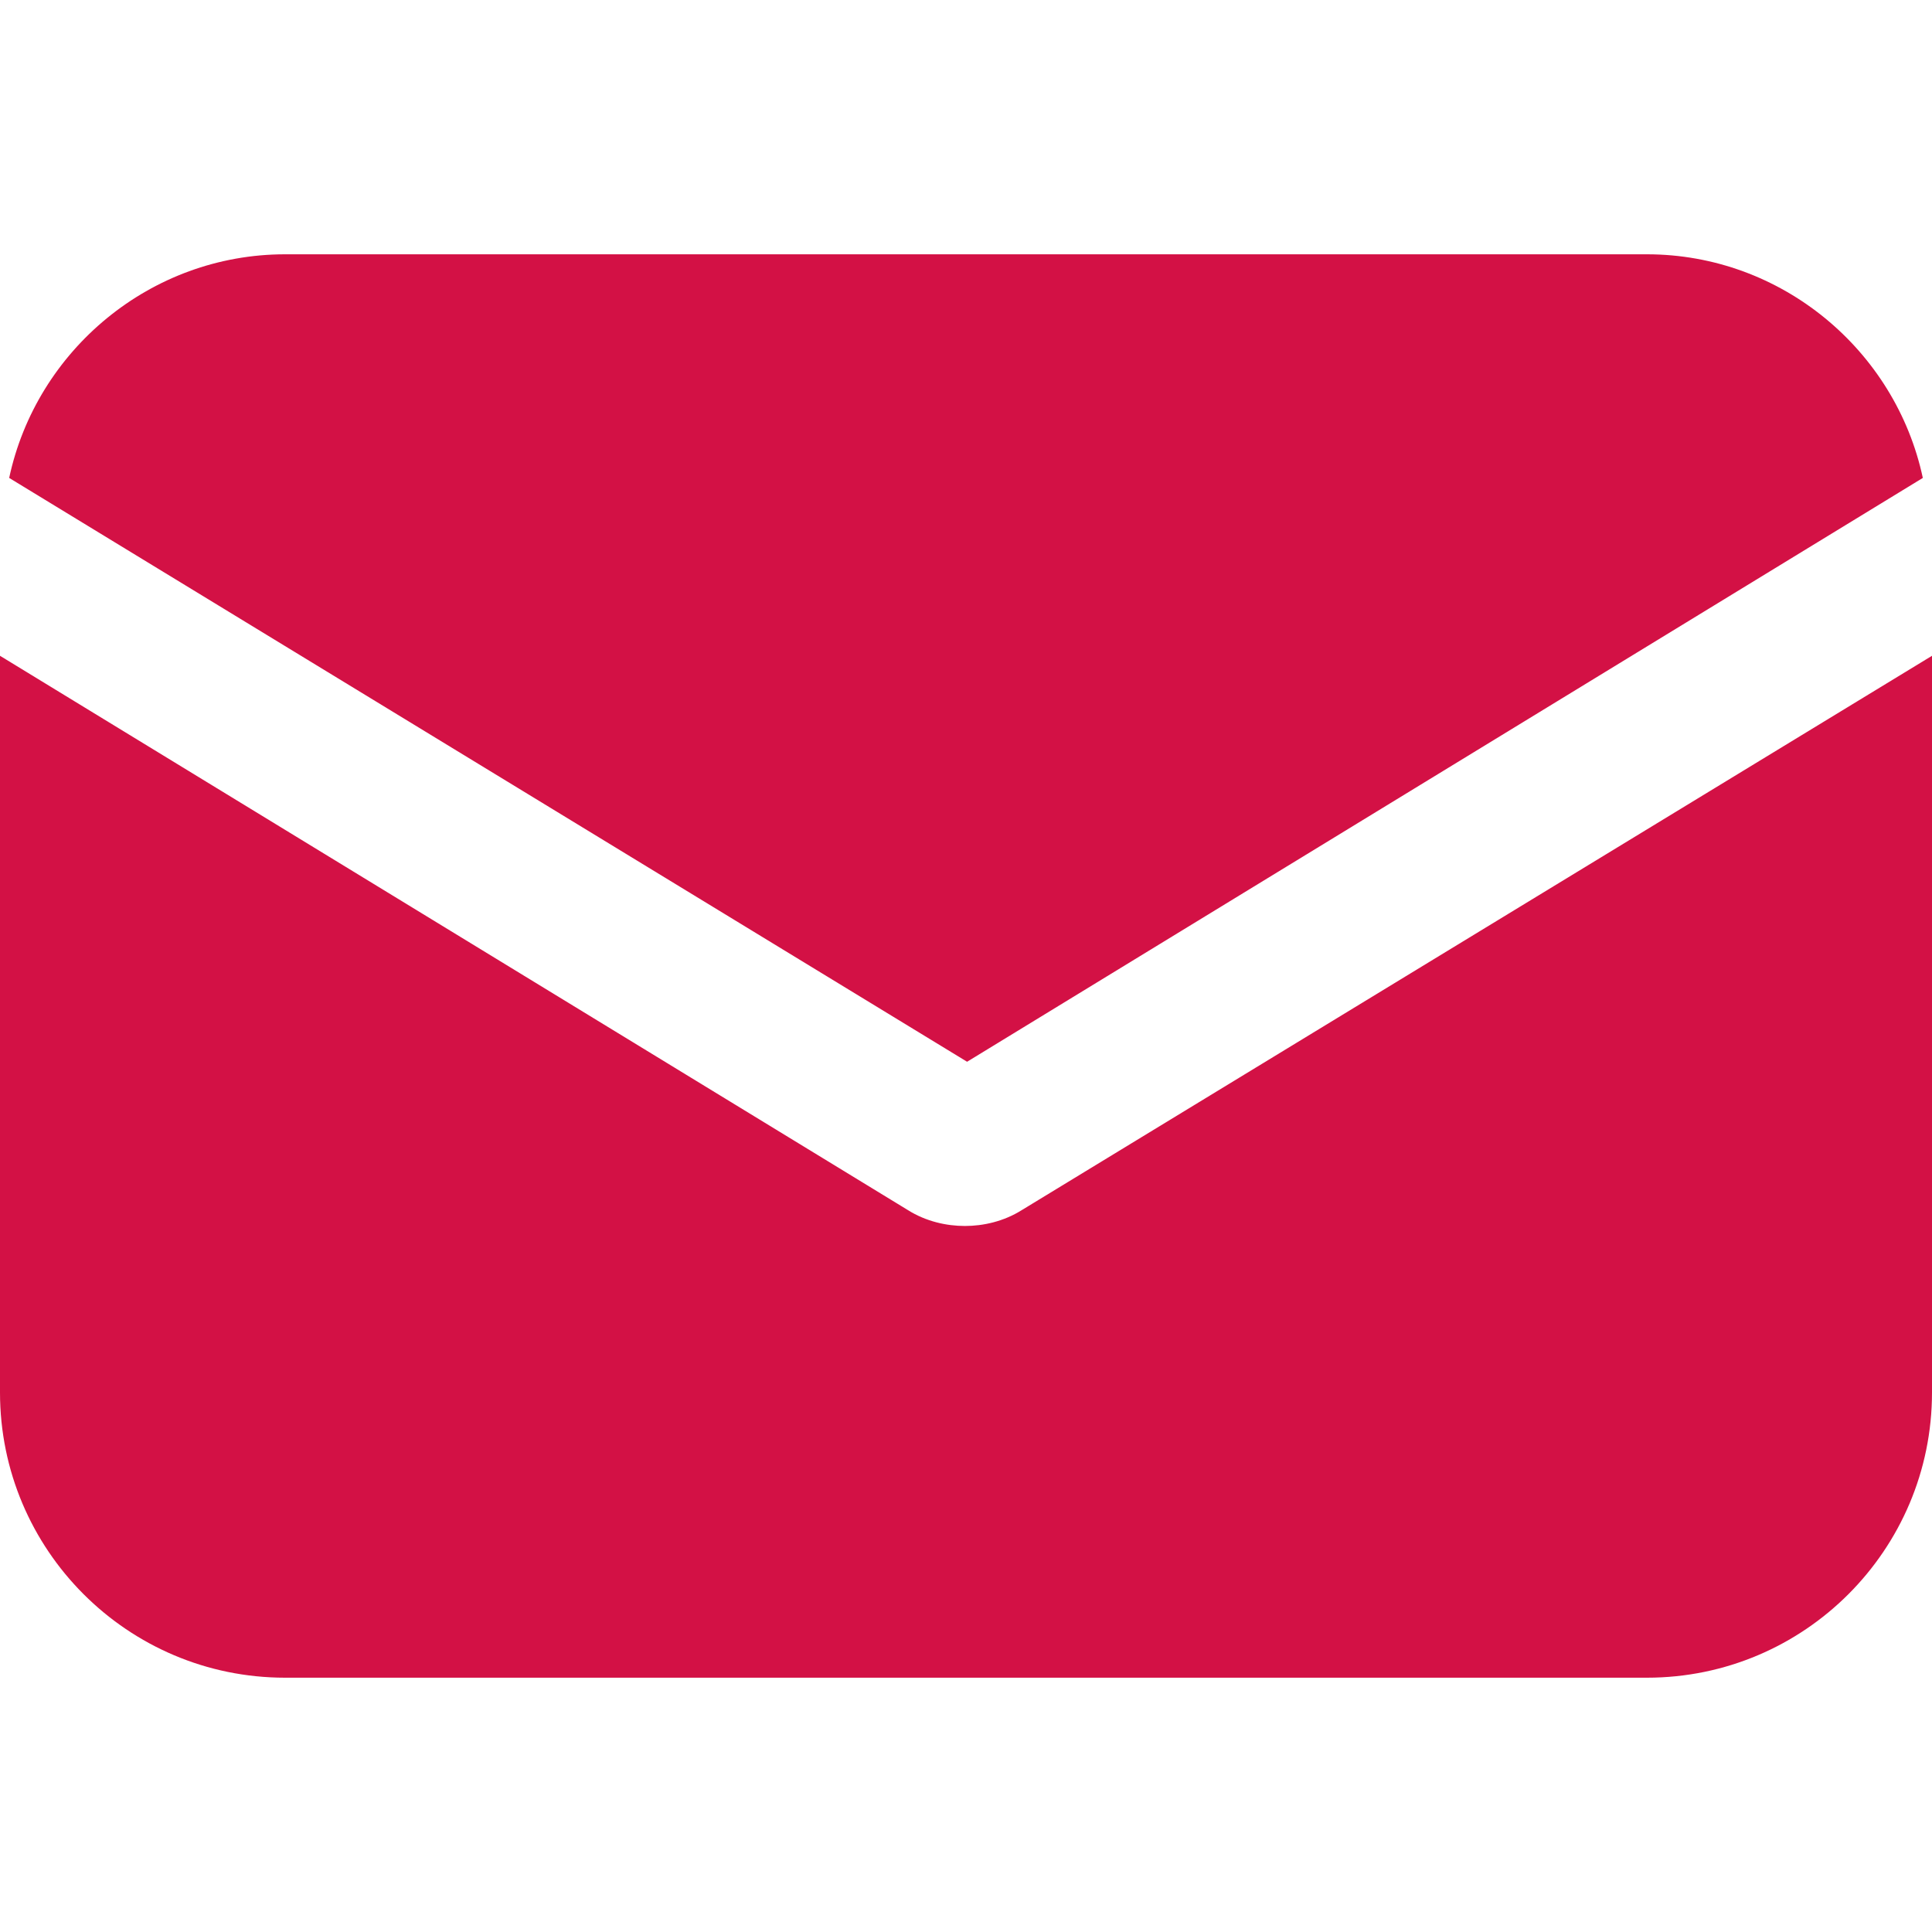
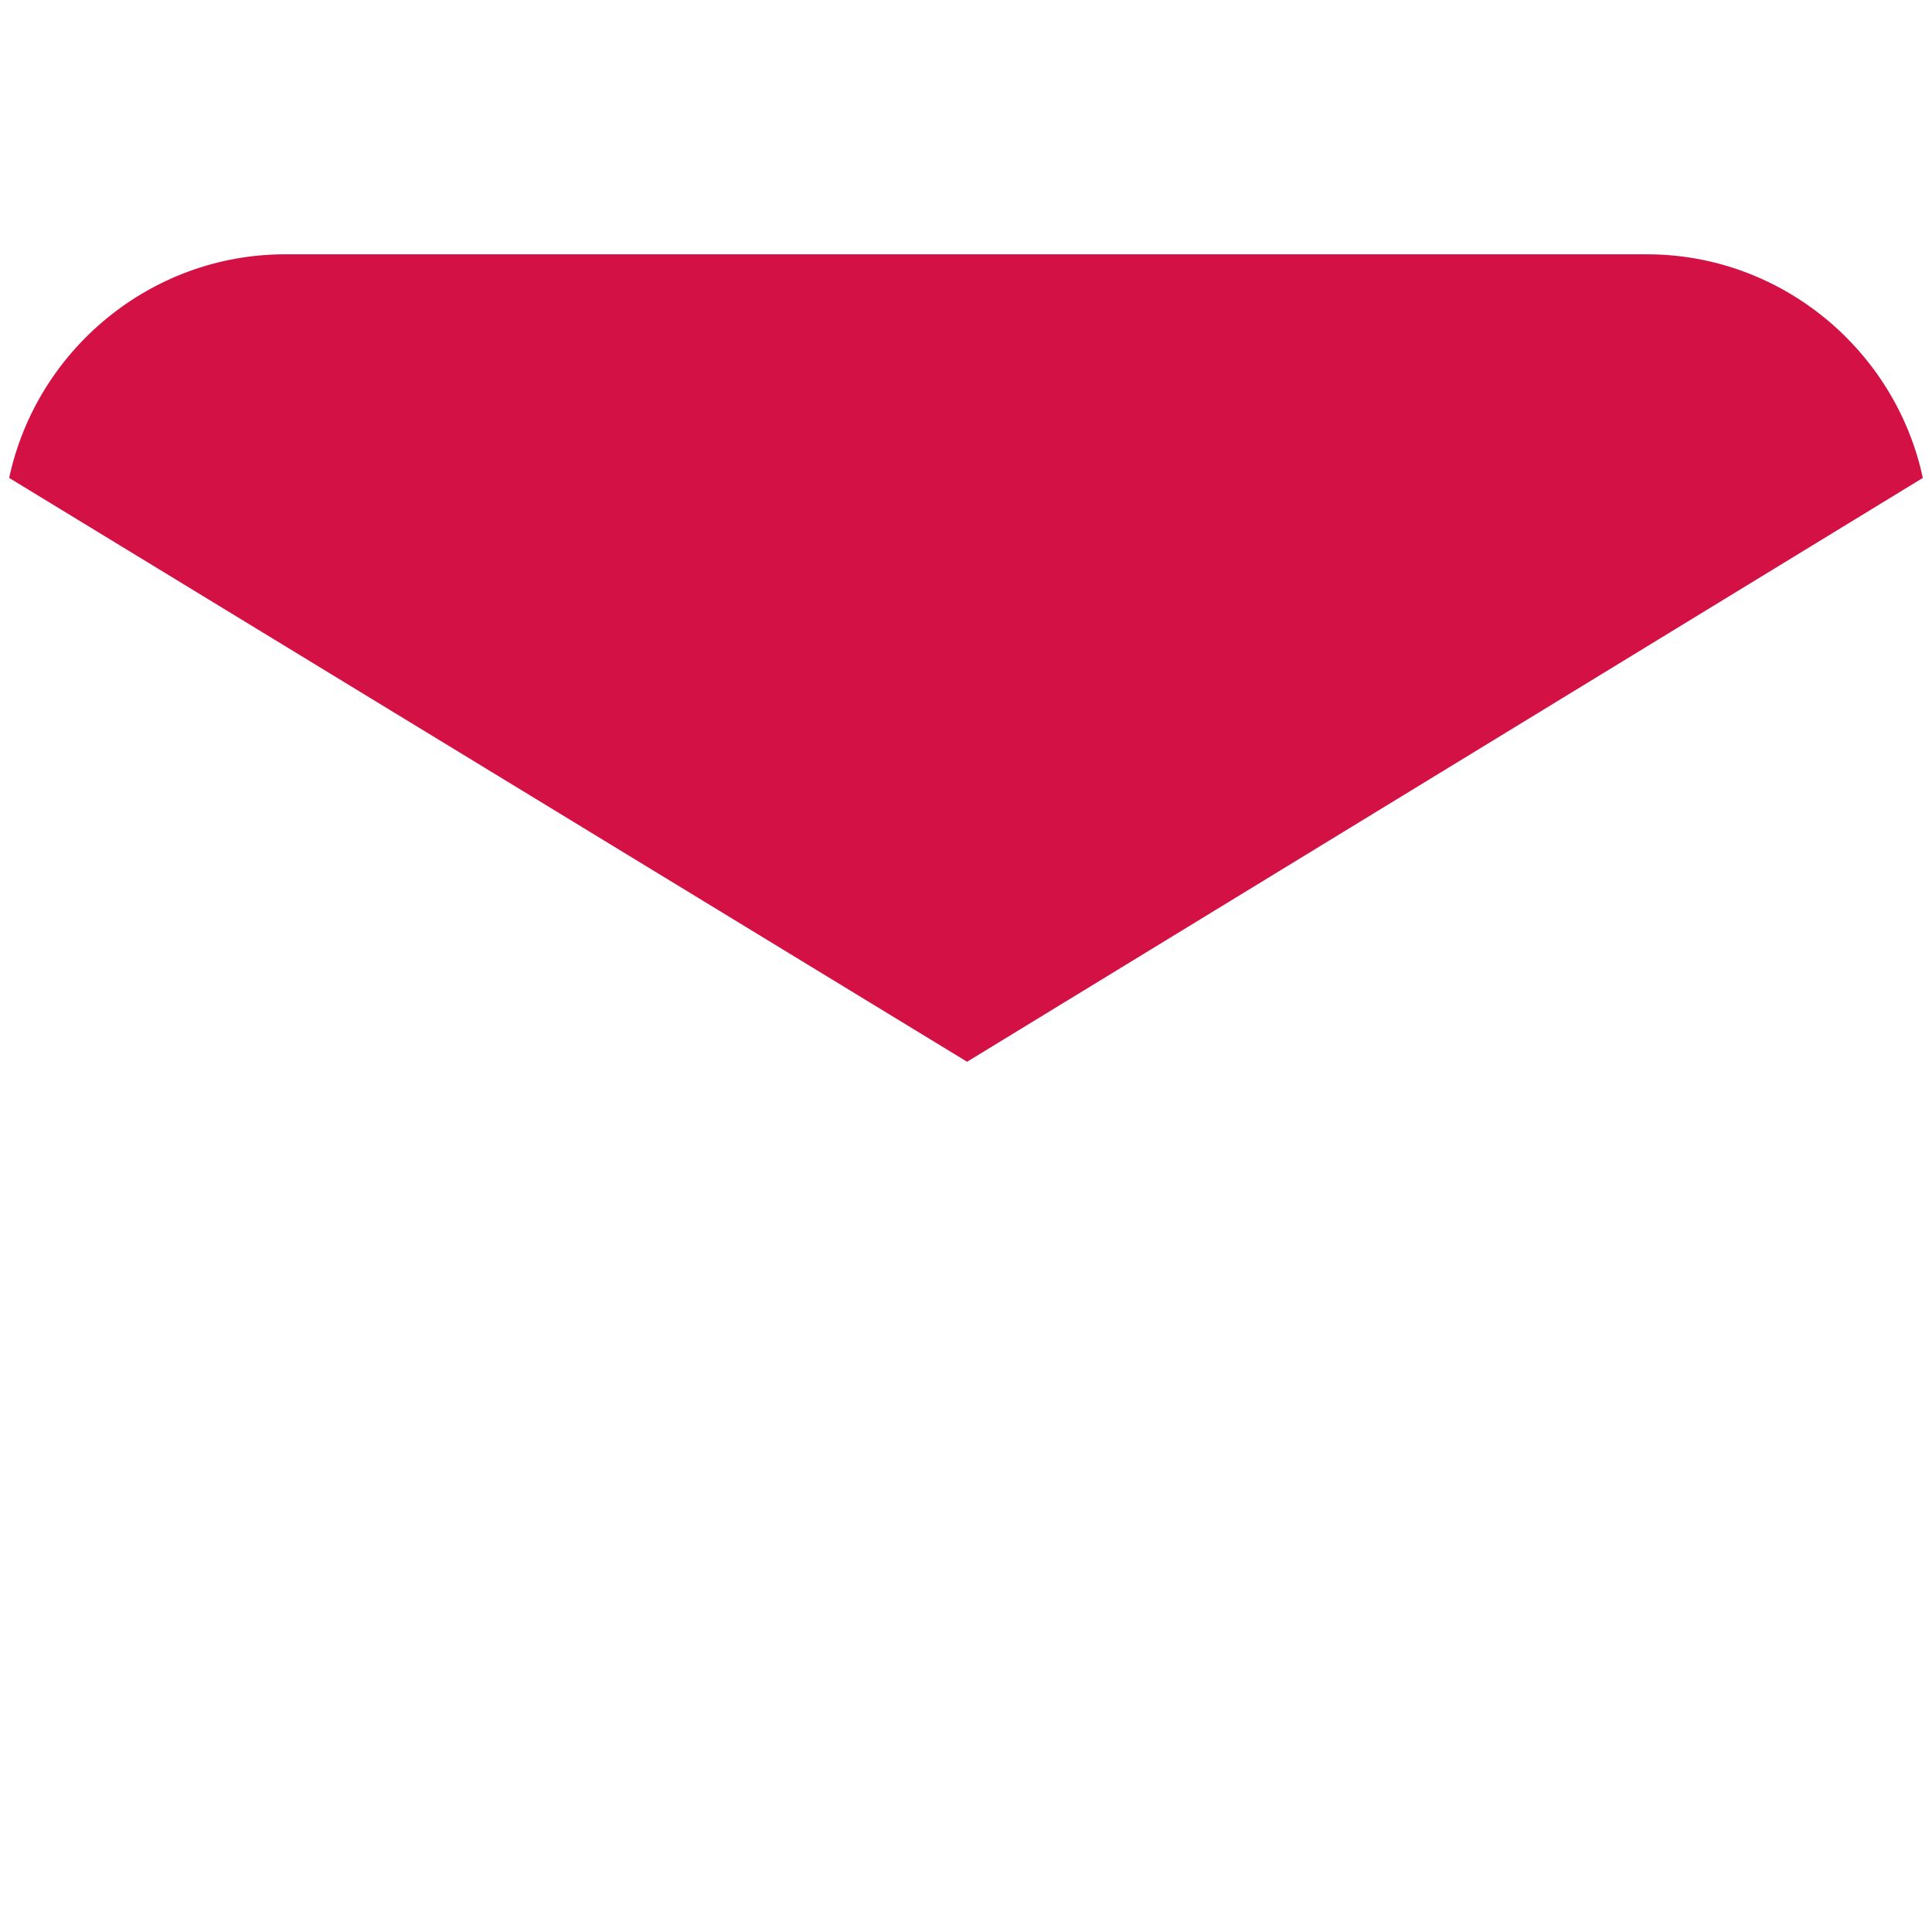
<svg xmlns="http://www.w3.org/2000/svg" width="16" height="16" viewBox="0 0 16 16" fill="none">
-   <path d="M8.463 10.021C8.312 10.116 8.142 10.153 7.991 10.153C7.839 10.153 7.669 10.116 7.518 10.021L0 5.431V11.532C0 12.836 1.058 13.894 2.361 13.894H13.639C14.942 13.894 16 12.836 16 11.532V5.431L8.463 10.021Z" fill="#D31145" />
  <path d="M13.639 2.106H2.361C1.247 2.106 0.302 2.9 0.076 3.958L8.009 8.793L15.924 3.958C15.698 2.9 14.753 2.106 13.639 2.106Z" fill="#D31145" />
</svg>